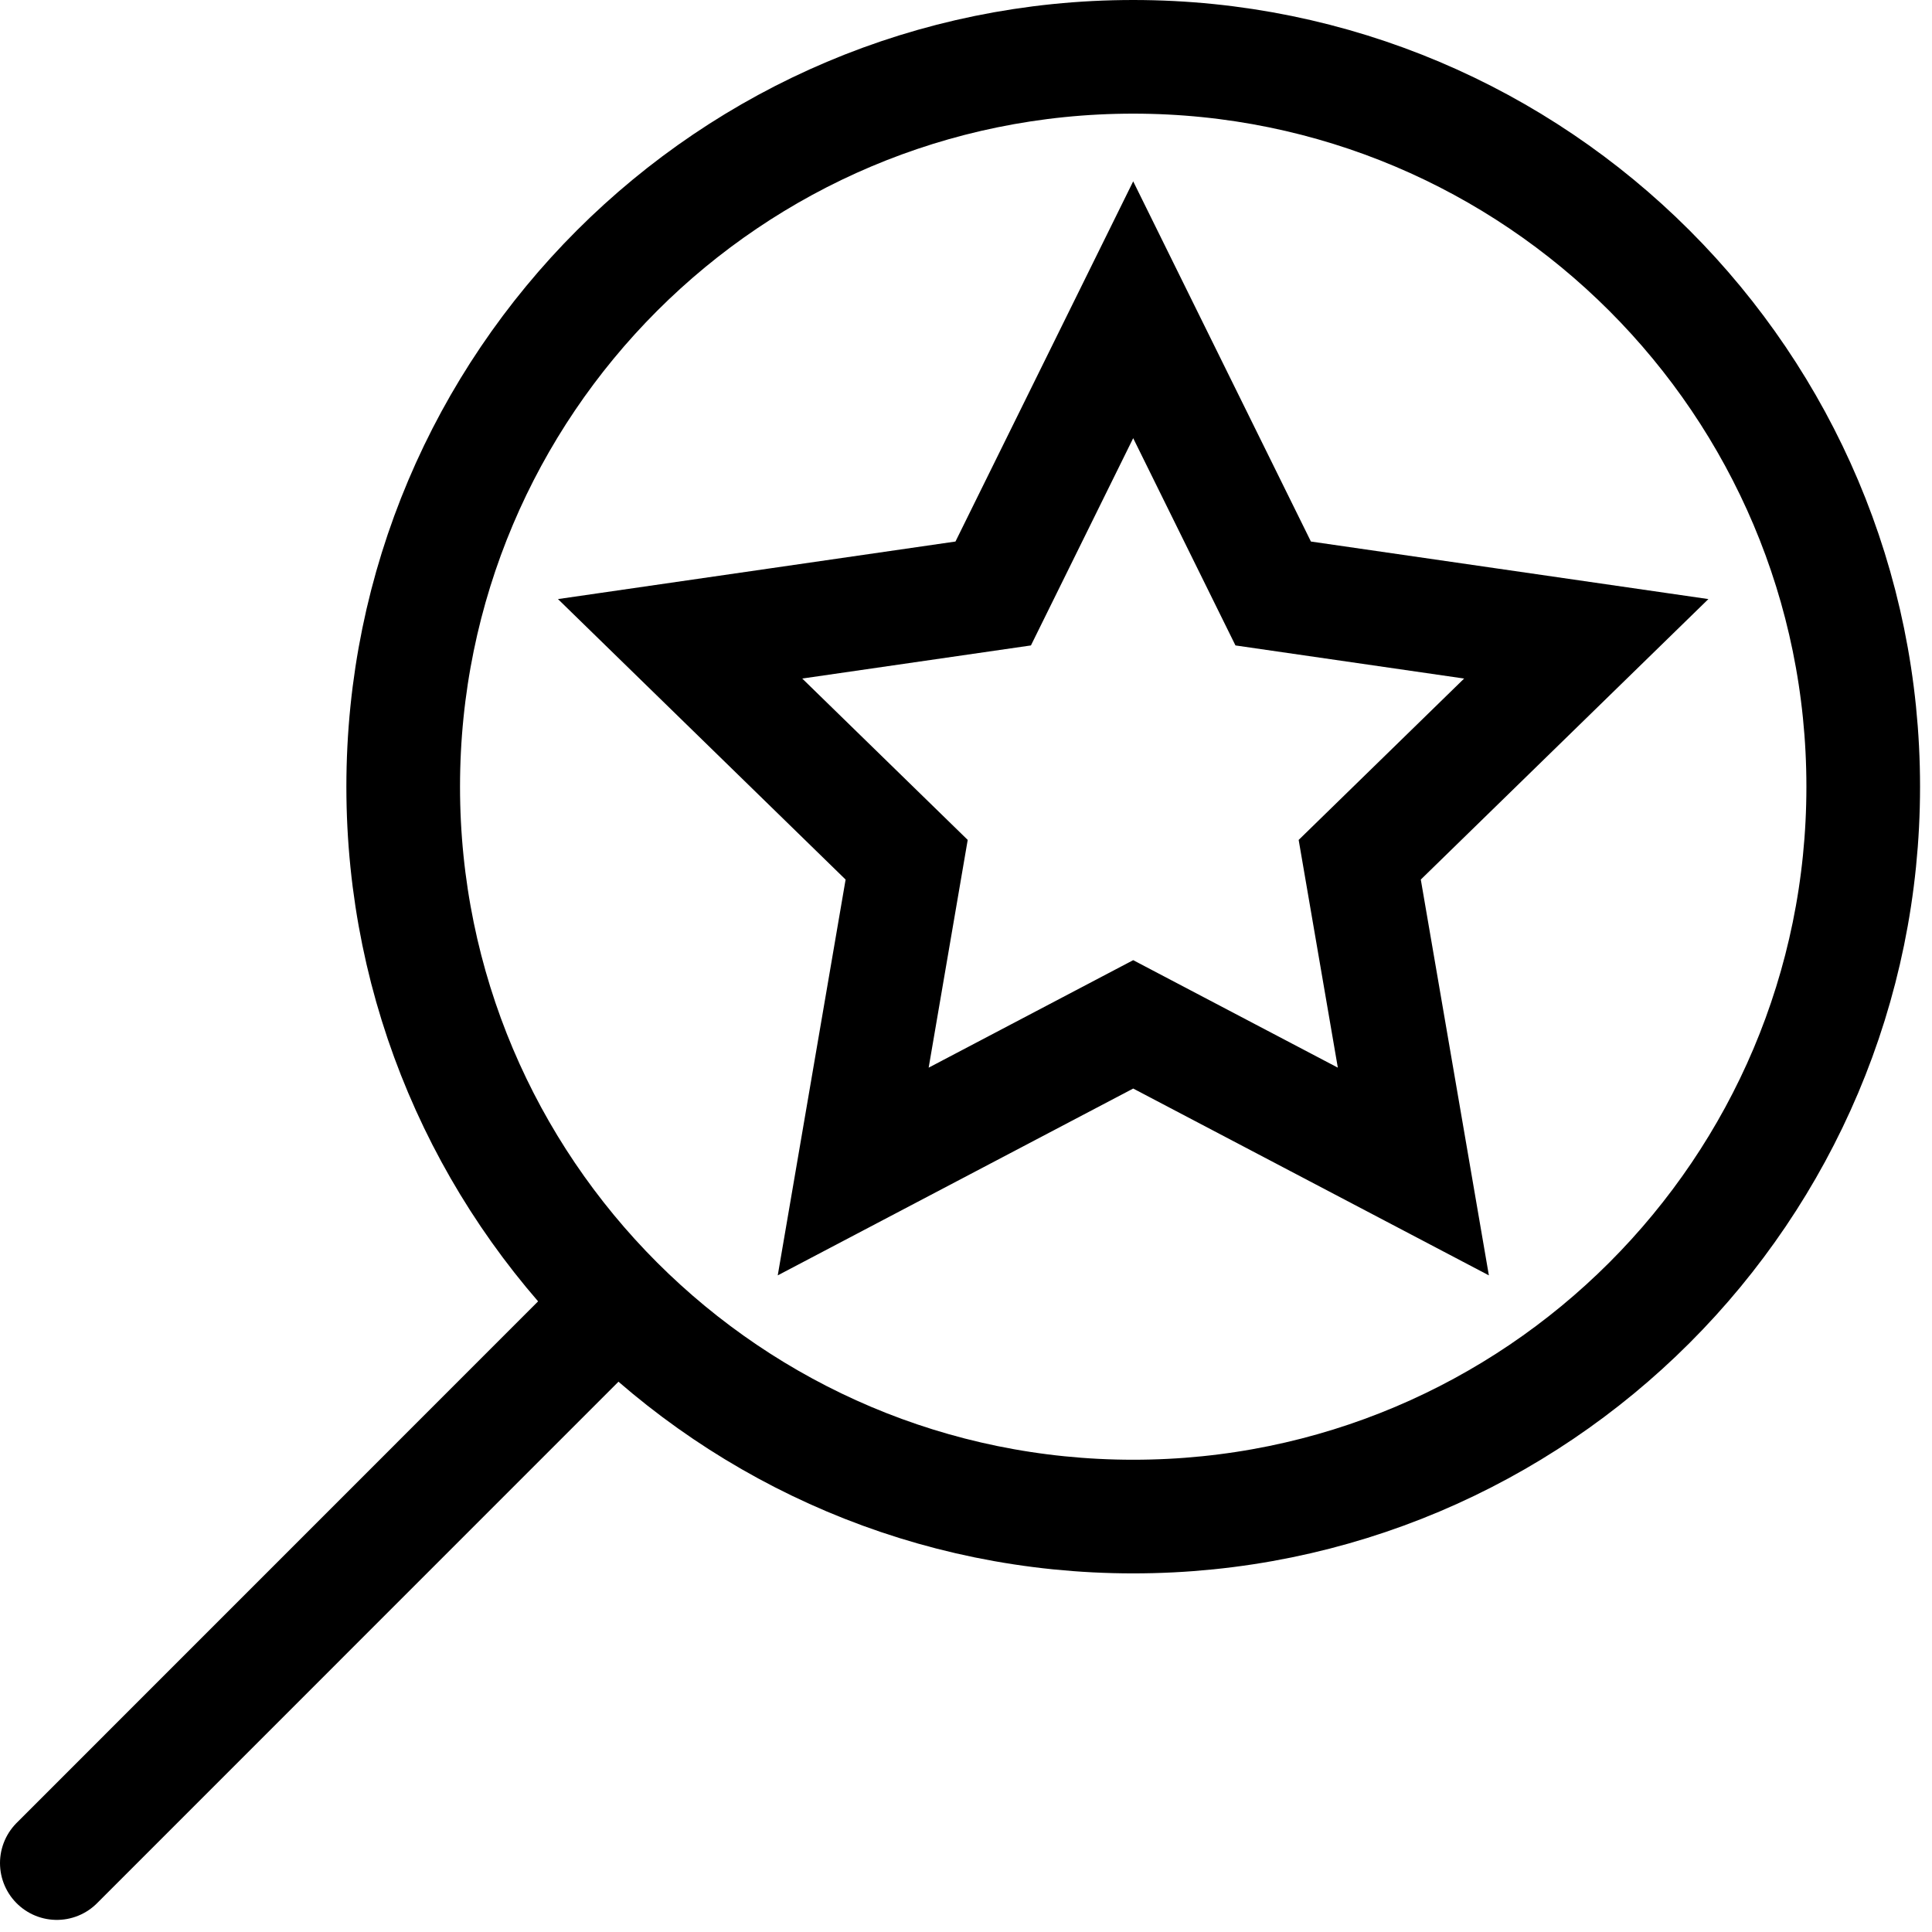
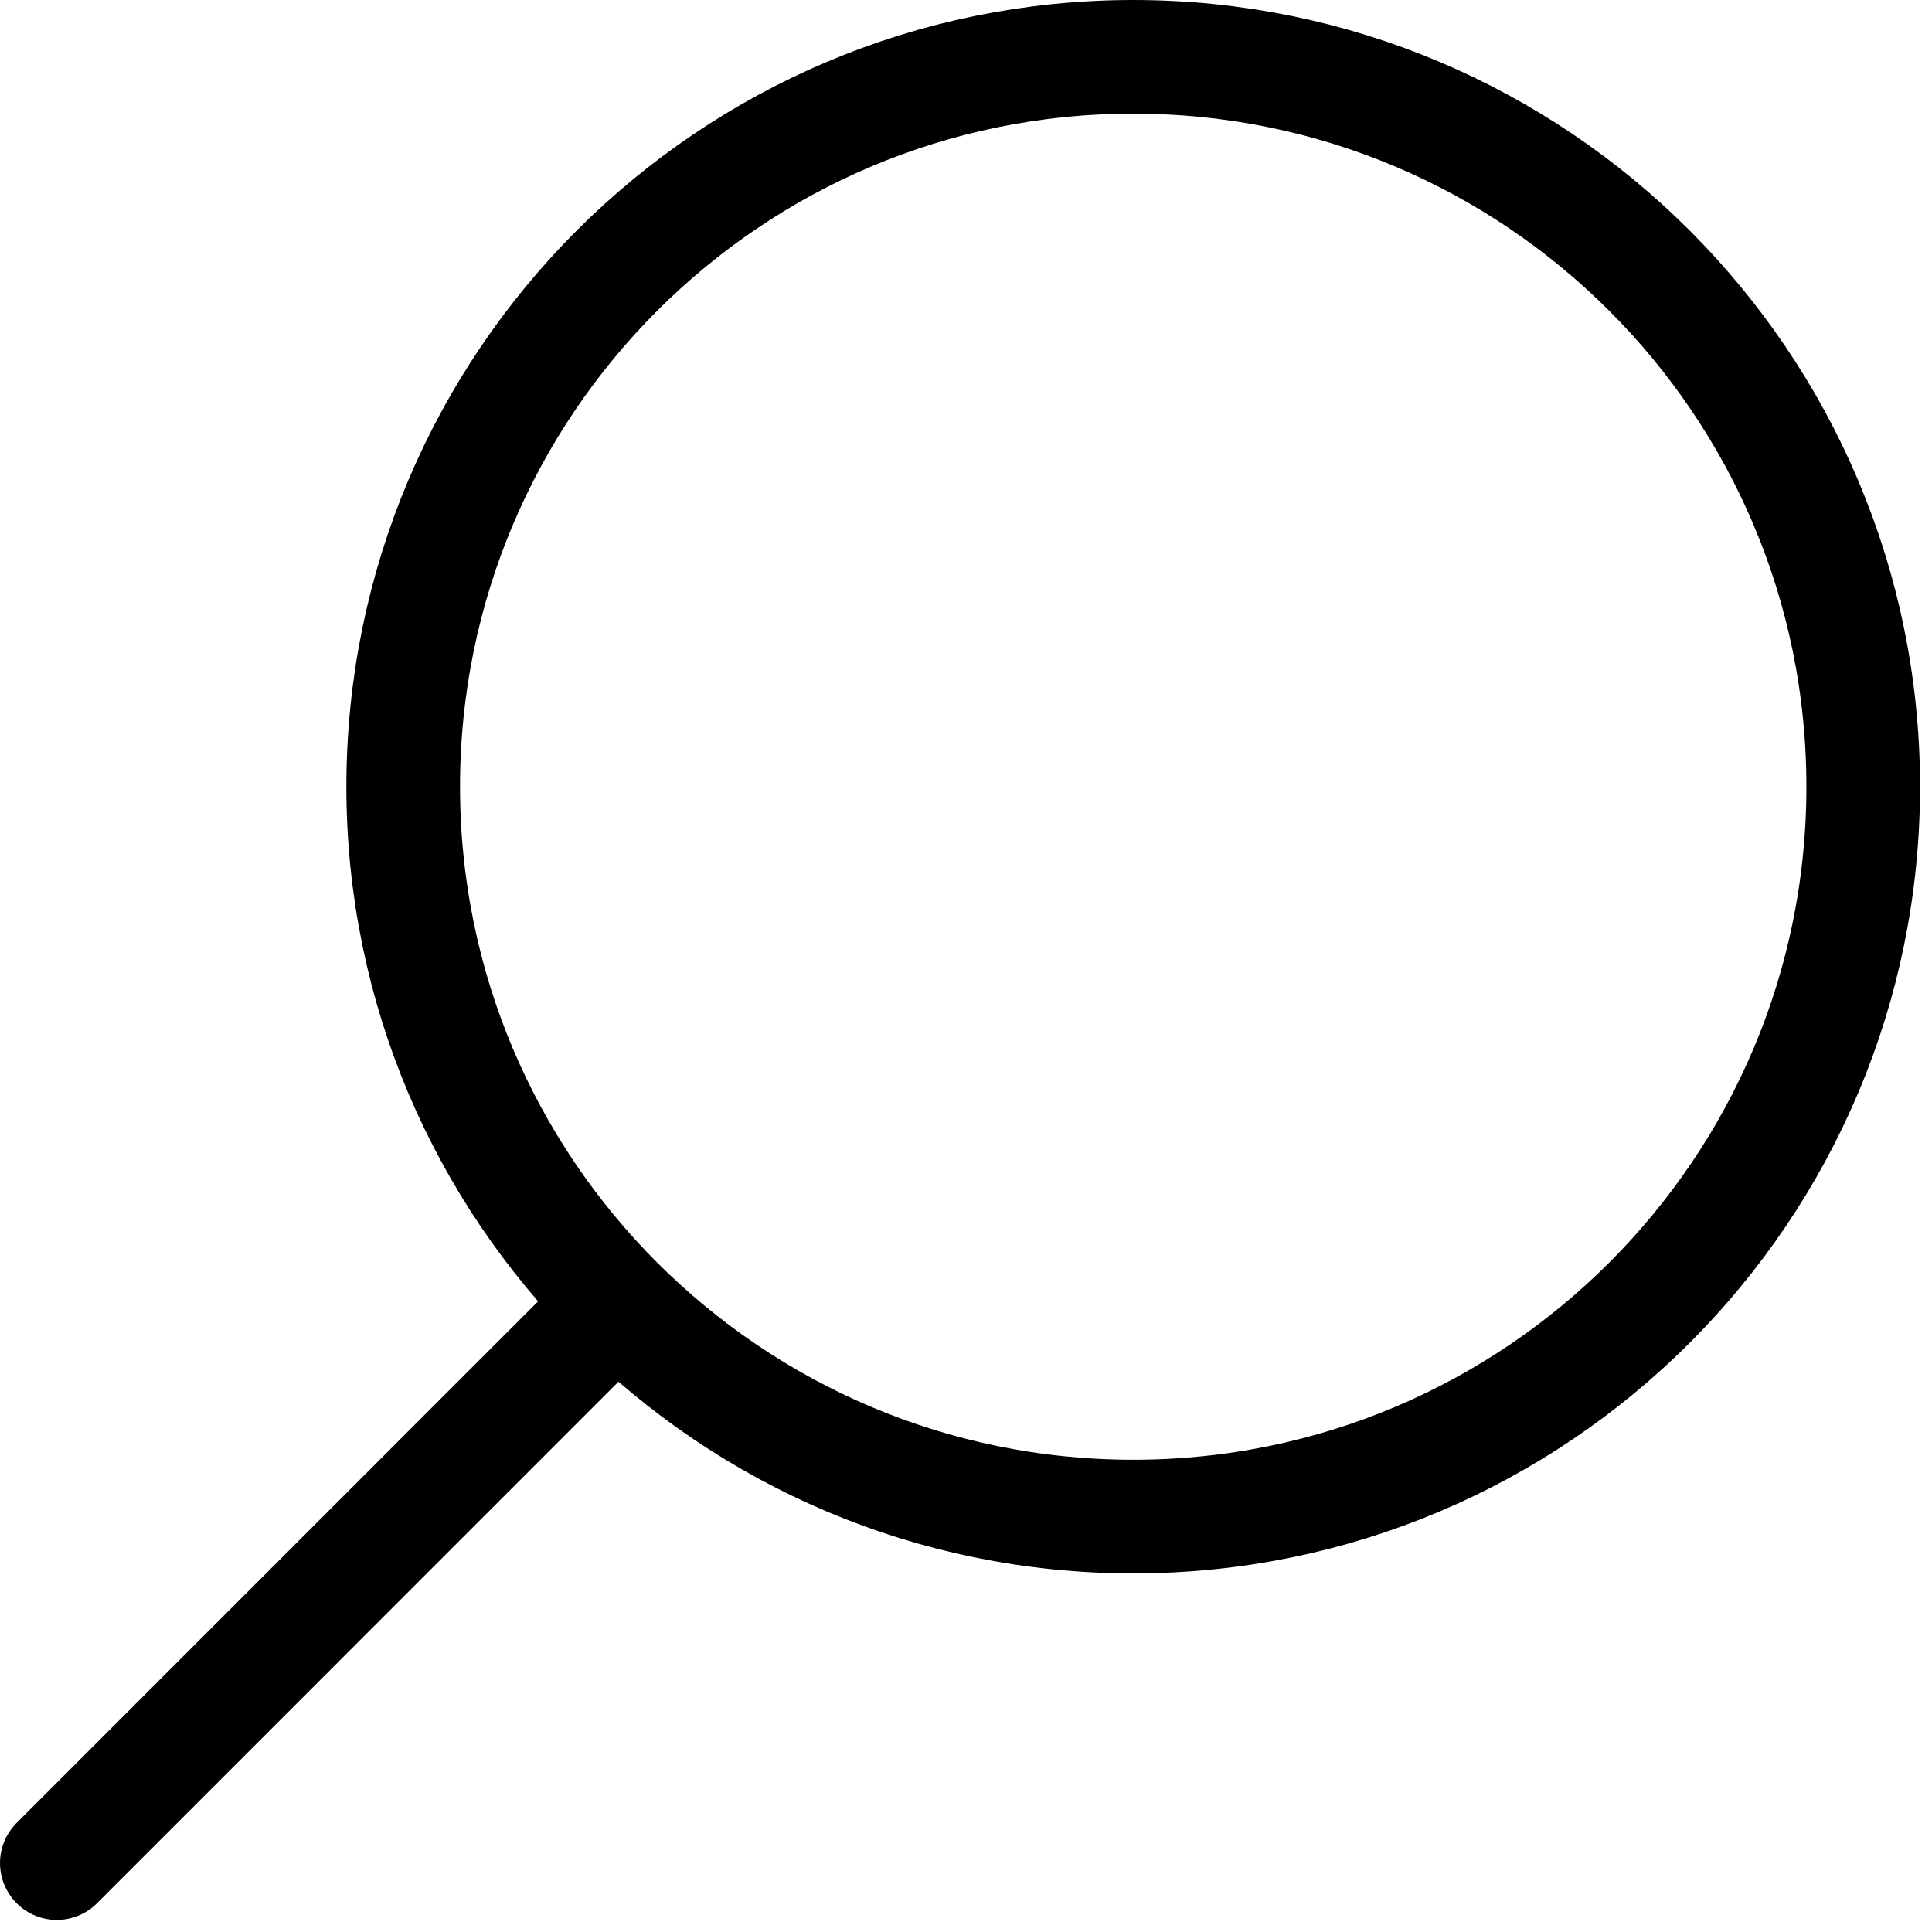
<svg xmlns="http://www.w3.org/2000/svg" width="102" height="102" viewBox="0 0 102 102" fill="none">
  <path d="M59.828 80.067C81.113 80.067 98.369 62.815 98.369 41.534C98.369 20.252 81.113 3 59.828 3C38.542 3 21.287 20.252 21.287 41.534C21.287 62.815 38.542 80.067 59.828 80.067Z" stroke="black" stroke-width="6" stroke-miterlimit="10" stroke-linecap="round" />
  <path d="M31.879 69.477L3 98.361" stroke="black" stroke-width="6" stroke-miterlimit="10" stroke-linecap="round" />
-   <path d="M59.827 16.354L67.218 31.333L83.747 33.726L71.787 45.39L74.618 61.85L59.827 54.081L45.045 61.85L47.867 45.39L35.906 33.726L52.436 31.333L59.827 16.354Z" stroke="black" stroke-width="6" stroke-miterlimit="10" stroke-linecap="round" />
</svg>